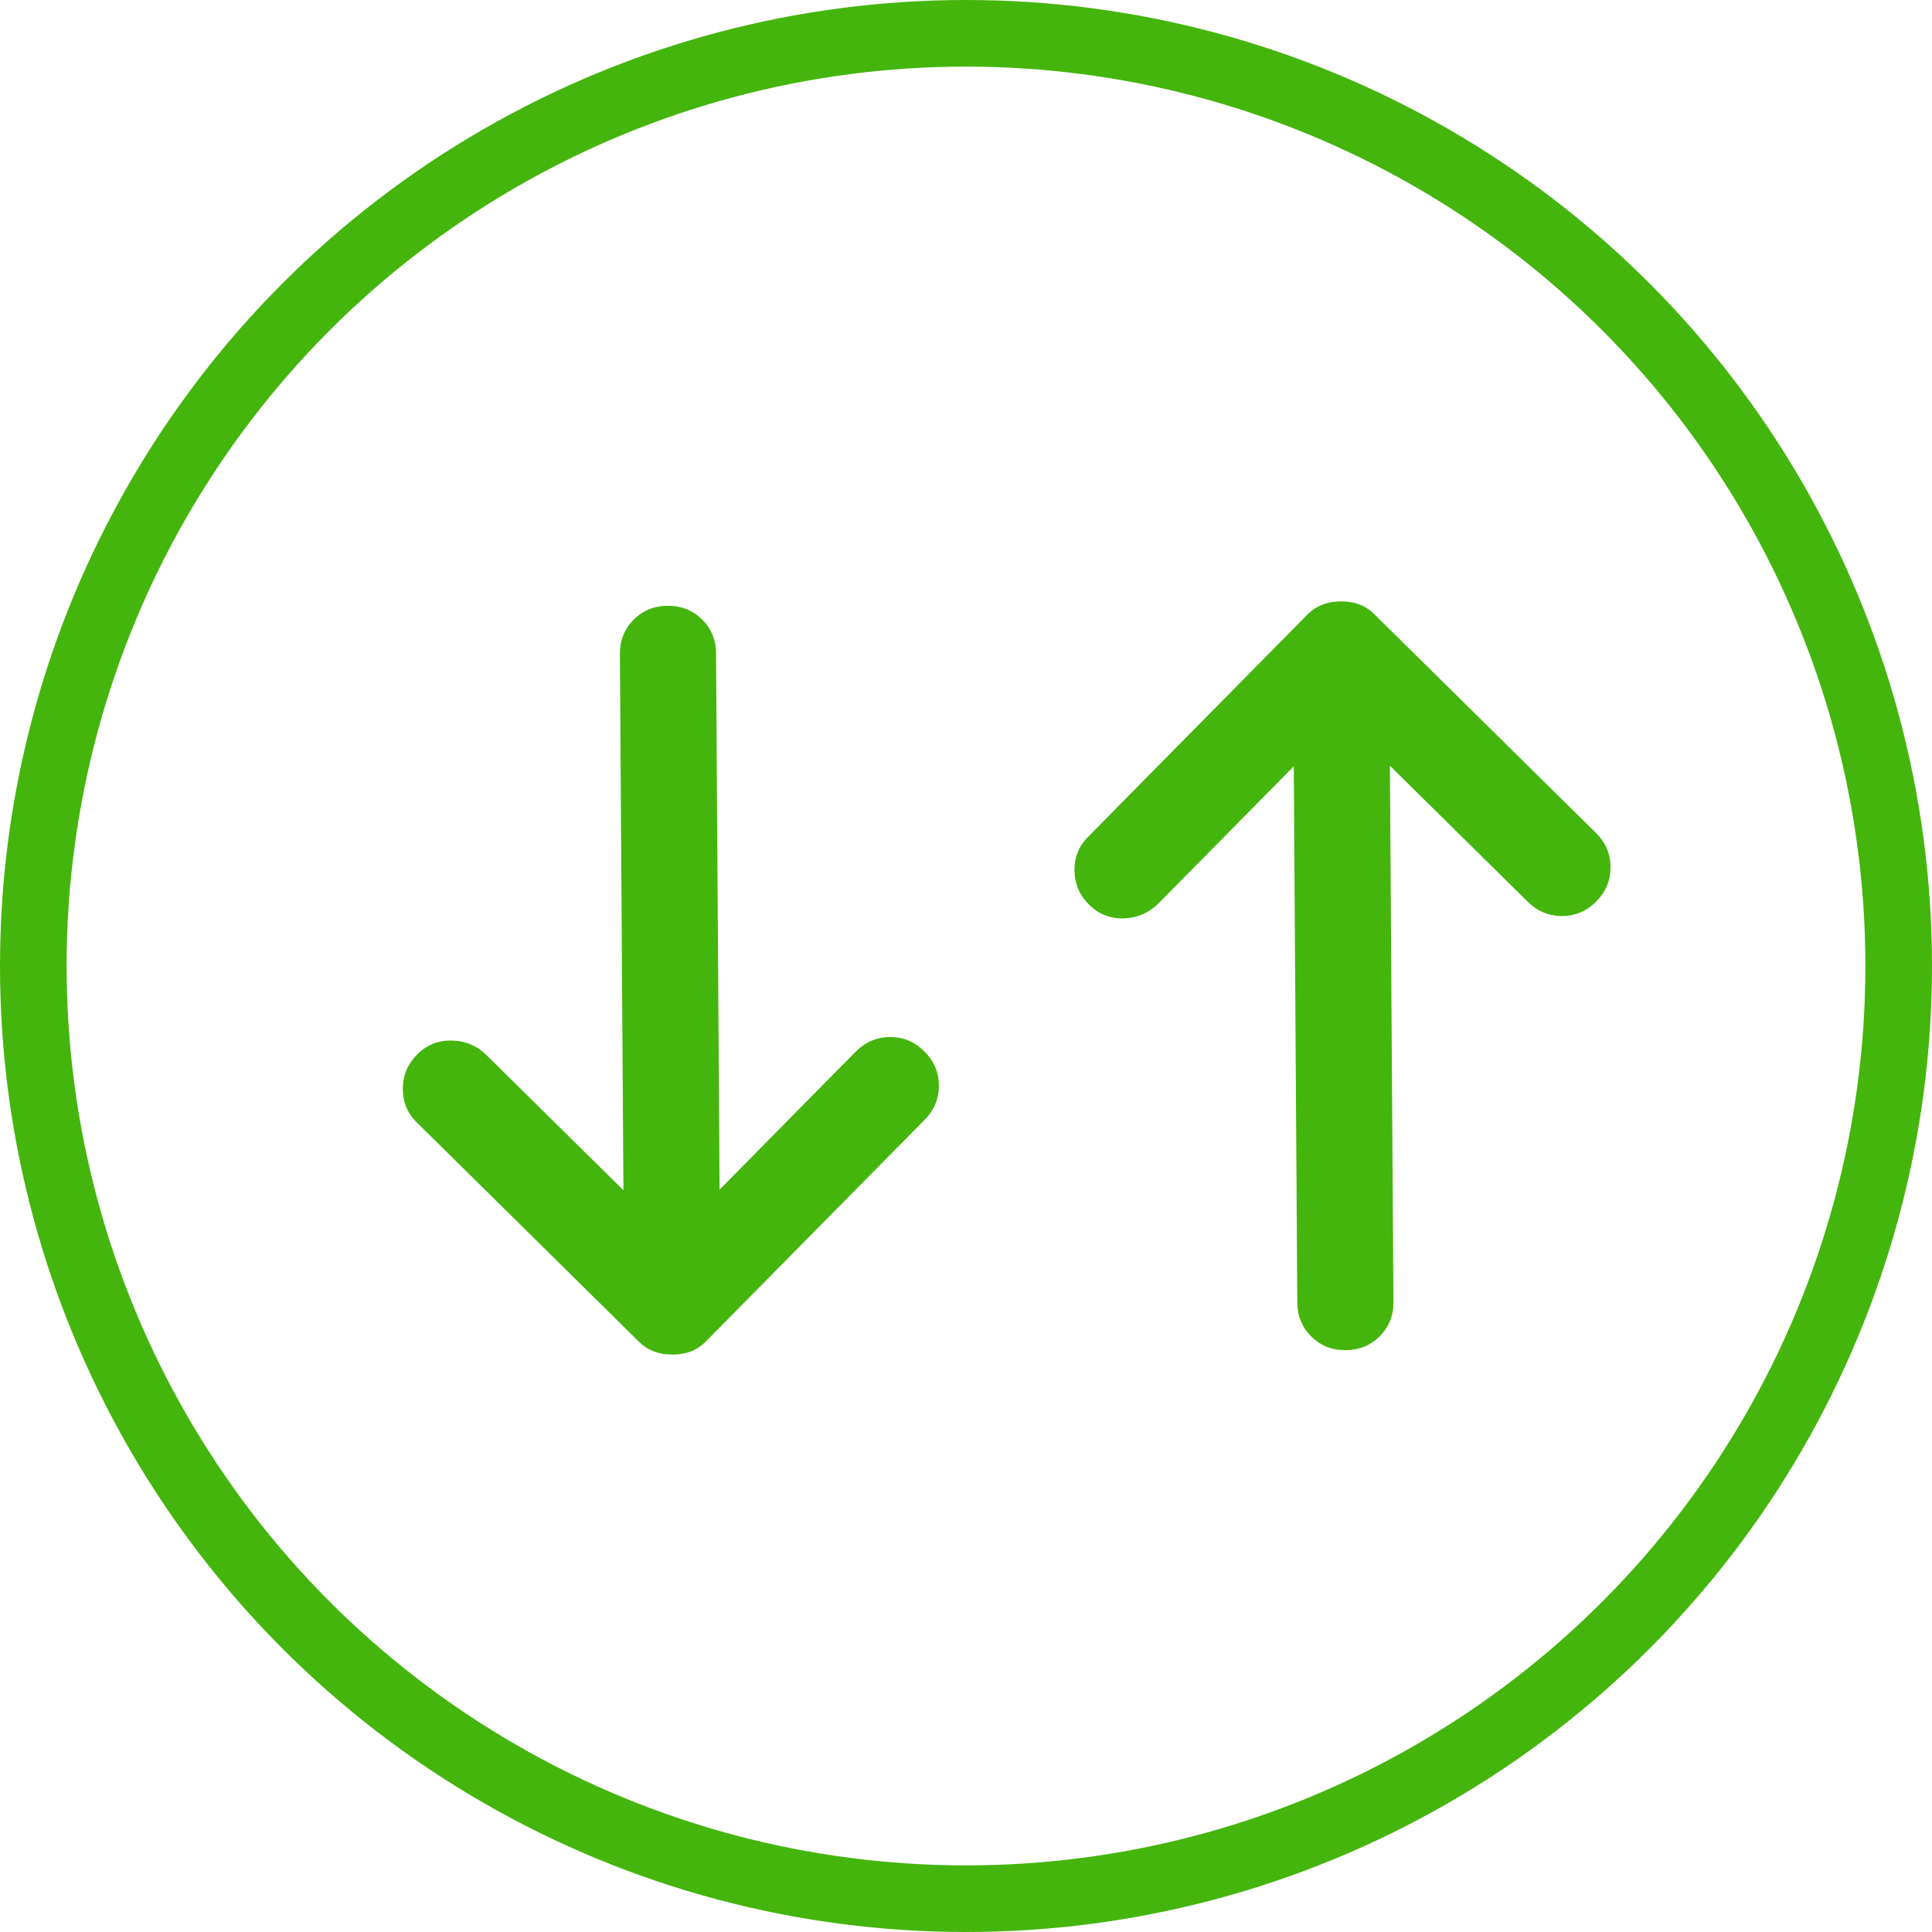
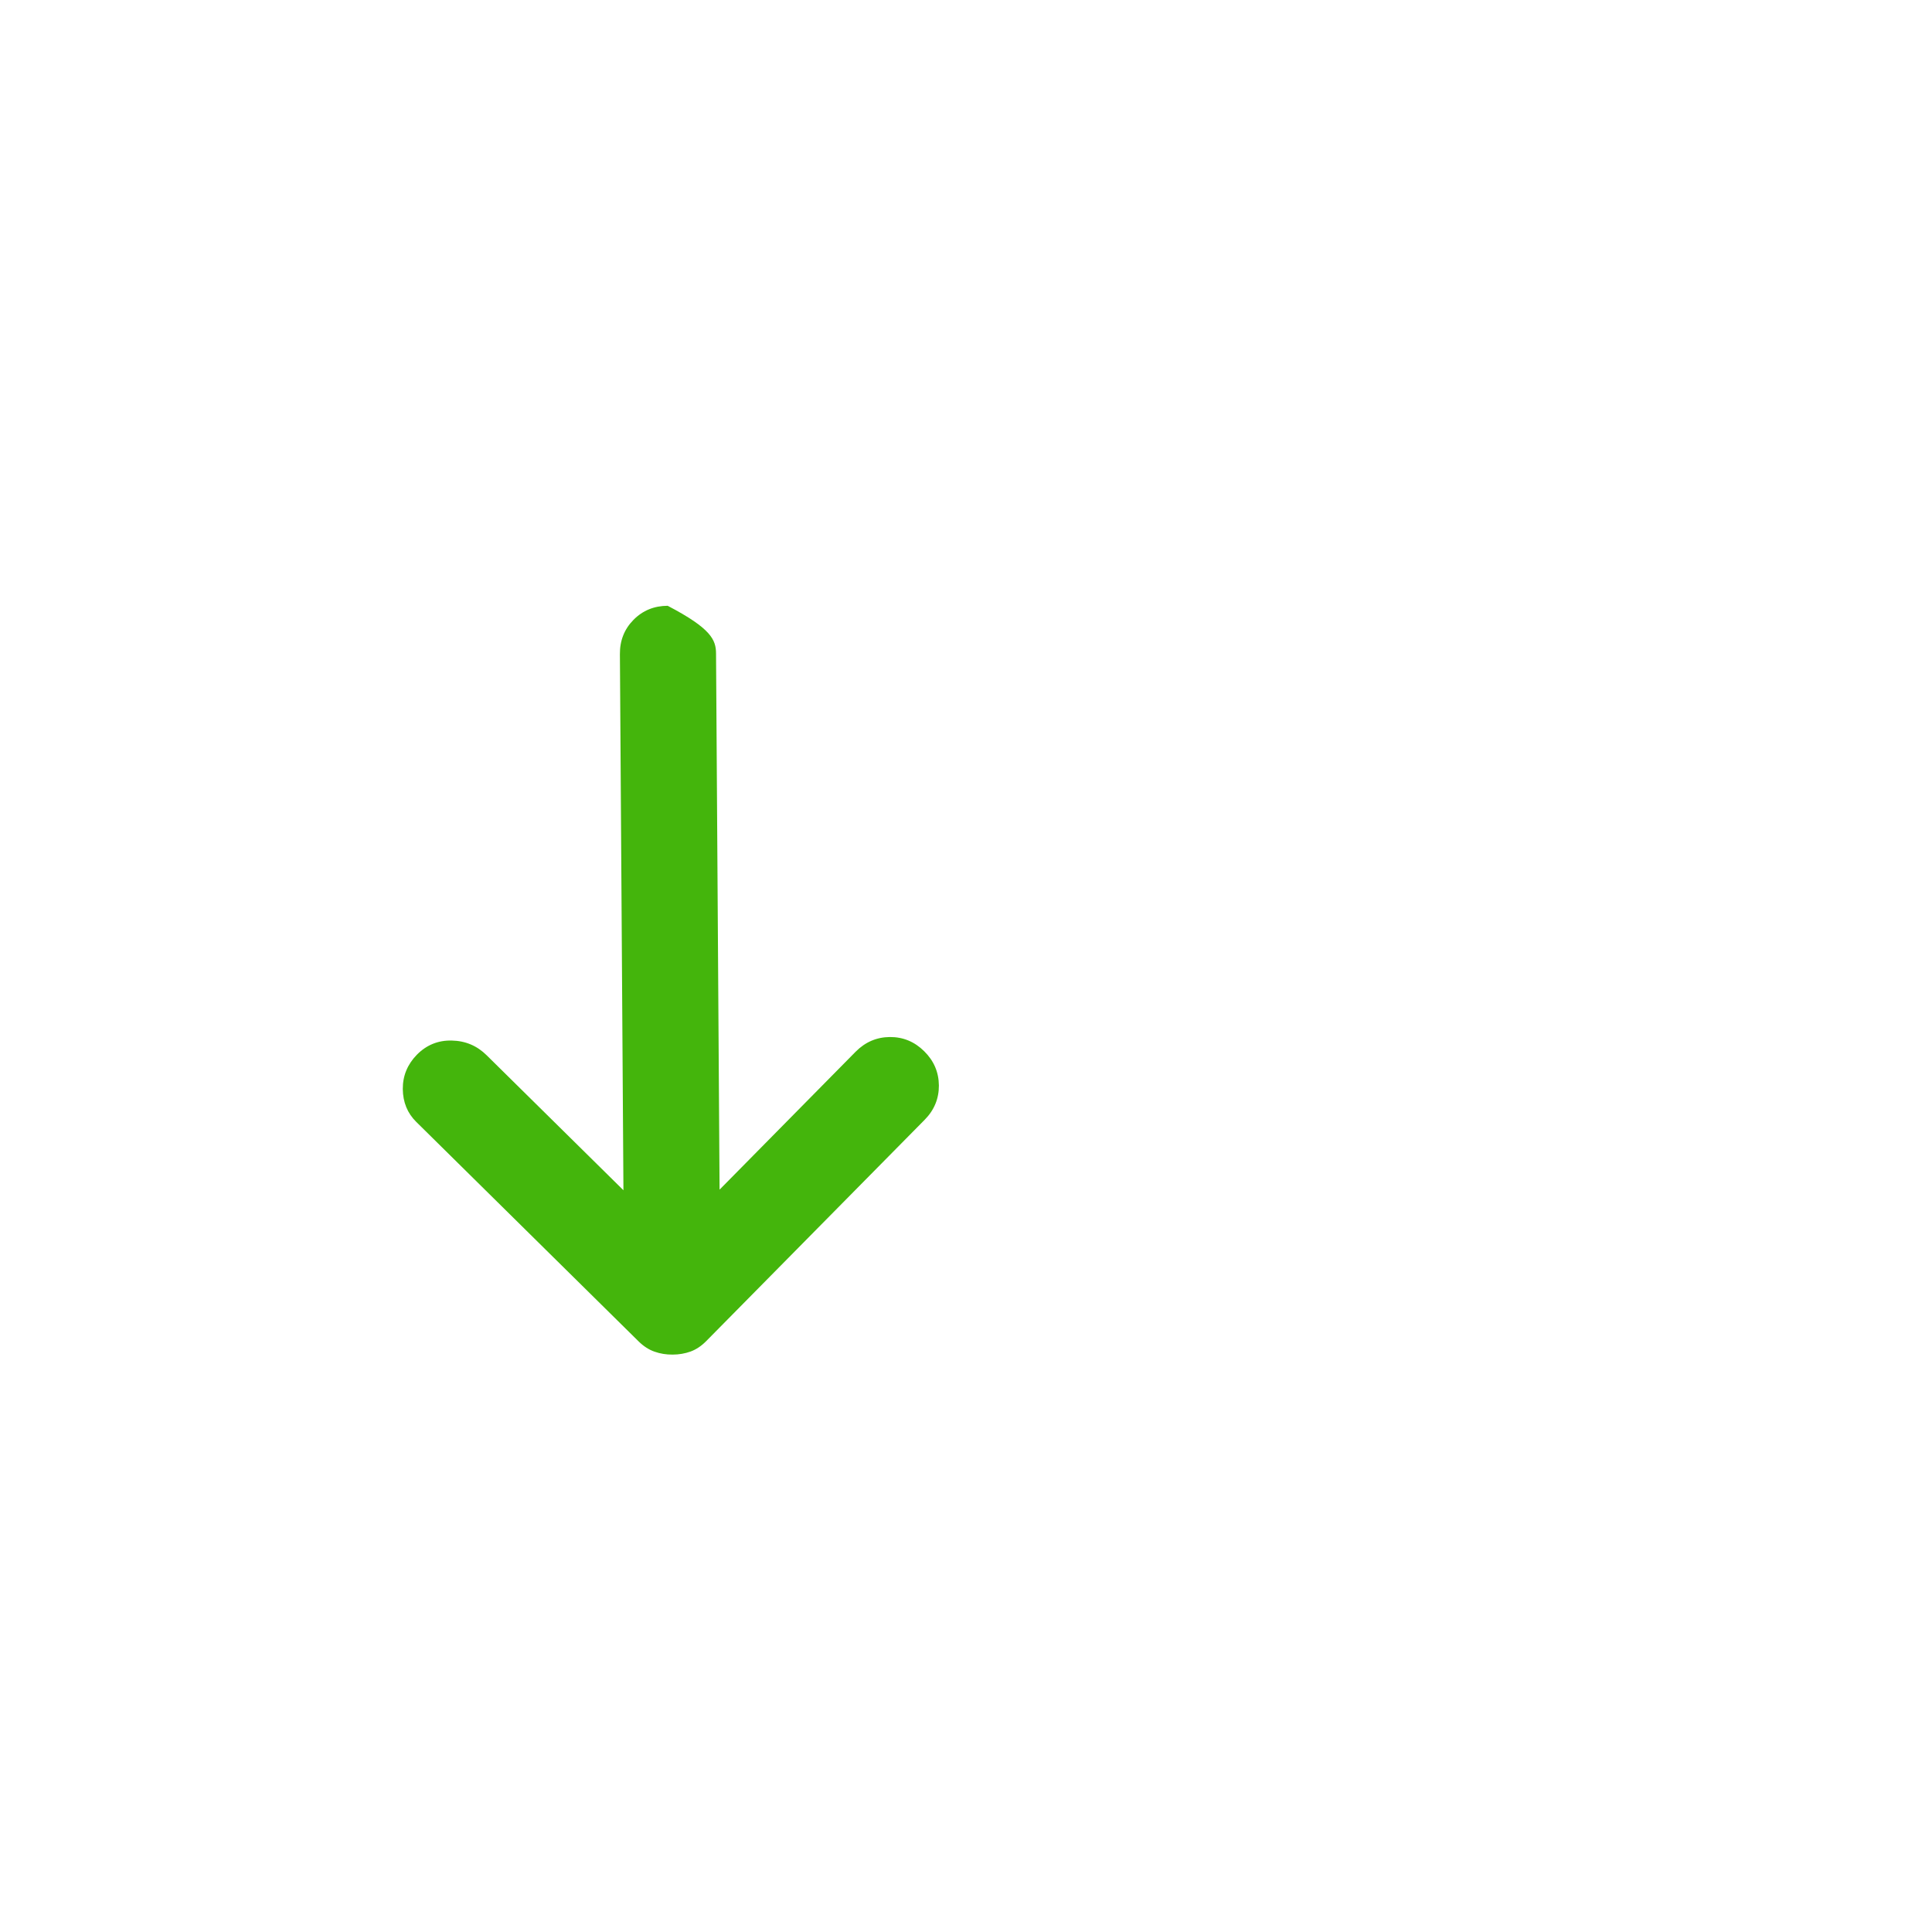
<svg xmlns="http://www.w3.org/2000/svg" width="29" height="29" viewBox="0 0 29 29" fill="none">
-   <path d="M6.259 15.83C6.403 15.685 6.577 15.614 6.781 15.619C6.986 15.623 7.161 15.697 7.306 15.841L9.358 17.866L9.305 9.82C9.303 9.615 9.372 9.443 9.509 9.304C9.647 9.164 9.818 9.094 10.022 9.093C10.226 9.092 10.398 9.16 10.538 9.298C10.677 9.435 10.747 9.606 10.748 9.81L10.801 17.857L12.844 15.786C12.988 15.641 13.159 15.568 13.357 15.566C13.556 15.565 13.728 15.636 13.873 15.78C14.018 15.923 14.091 16.094 14.093 16.293C14.094 16.491 14.023 16.663 13.88 16.808L10.6 20.131C10.528 20.204 10.45 20.256 10.366 20.287C10.282 20.317 10.192 20.333 10.096 20.333C10 20.334 9.909 20.319 9.825 20.289C9.741 20.26 9.662 20.209 9.589 20.138L6.248 16.84C6.115 16.709 6.048 16.544 6.046 16.346C6.045 16.148 6.116 15.976 6.259 15.83Z" fill="#44B50C" />
-   <path d="M16.348 13.58C16.494 13.724 16.669 13.792 16.873 13.785C17.077 13.777 17.251 13.701 17.395 13.555L19.42 11.503L19.473 19.549C19.474 19.754 19.545 19.925 19.684 20.063C19.824 20.2 19.995 20.268 20.199 20.266C20.404 20.265 20.575 20.195 20.713 20.055C20.85 19.916 20.918 19.744 20.916 19.54L20.863 11.494L22.933 13.537C23.079 13.68 23.251 13.751 23.45 13.75C23.648 13.748 23.819 13.675 23.962 13.53C24.105 13.385 24.176 13.213 24.175 13.014C24.174 12.815 24.1 12.645 23.955 12.502L20.632 9.222C20.559 9.15 20.48 9.099 20.396 9.07C20.312 9.04 20.221 9.026 20.125 9.027C20.029 9.027 19.939 9.043 19.855 9.074C19.771 9.105 19.693 9.156 19.621 9.228L16.324 12.57C16.192 12.703 16.127 12.869 16.128 13.067C16.13 13.265 16.203 13.436 16.348 13.58Z" fill="#44B50C" />
-   <circle cx="14.5" cy="14.5" r="14" stroke="#44B50C" />
+   <path d="M6.259 15.83C6.403 15.685 6.577 15.614 6.781 15.619C6.986 15.623 7.161 15.697 7.306 15.841L9.358 17.866L9.305 9.82C9.303 9.615 9.372 9.443 9.509 9.304C9.647 9.164 9.818 9.094 10.022 9.093C10.677 9.435 10.747 9.606 10.748 9.81L10.801 17.857L12.844 15.786C12.988 15.641 13.159 15.568 13.357 15.566C13.556 15.565 13.728 15.636 13.873 15.78C14.018 15.923 14.091 16.094 14.093 16.293C14.094 16.491 14.023 16.663 13.88 16.808L10.6 20.131C10.528 20.204 10.45 20.256 10.366 20.287C10.282 20.317 10.192 20.333 10.096 20.333C10 20.334 9.909 20.319 9.825 20.289C9.741 20.26 9.662 20.209 9.589 20.138L6.248 16.84C6.115 16.709 6.048 16.544 6.046 16.346C6.045 16.148 6.116 15.976 6.259 15.83Z" fill="#44B50C" />
</svg>